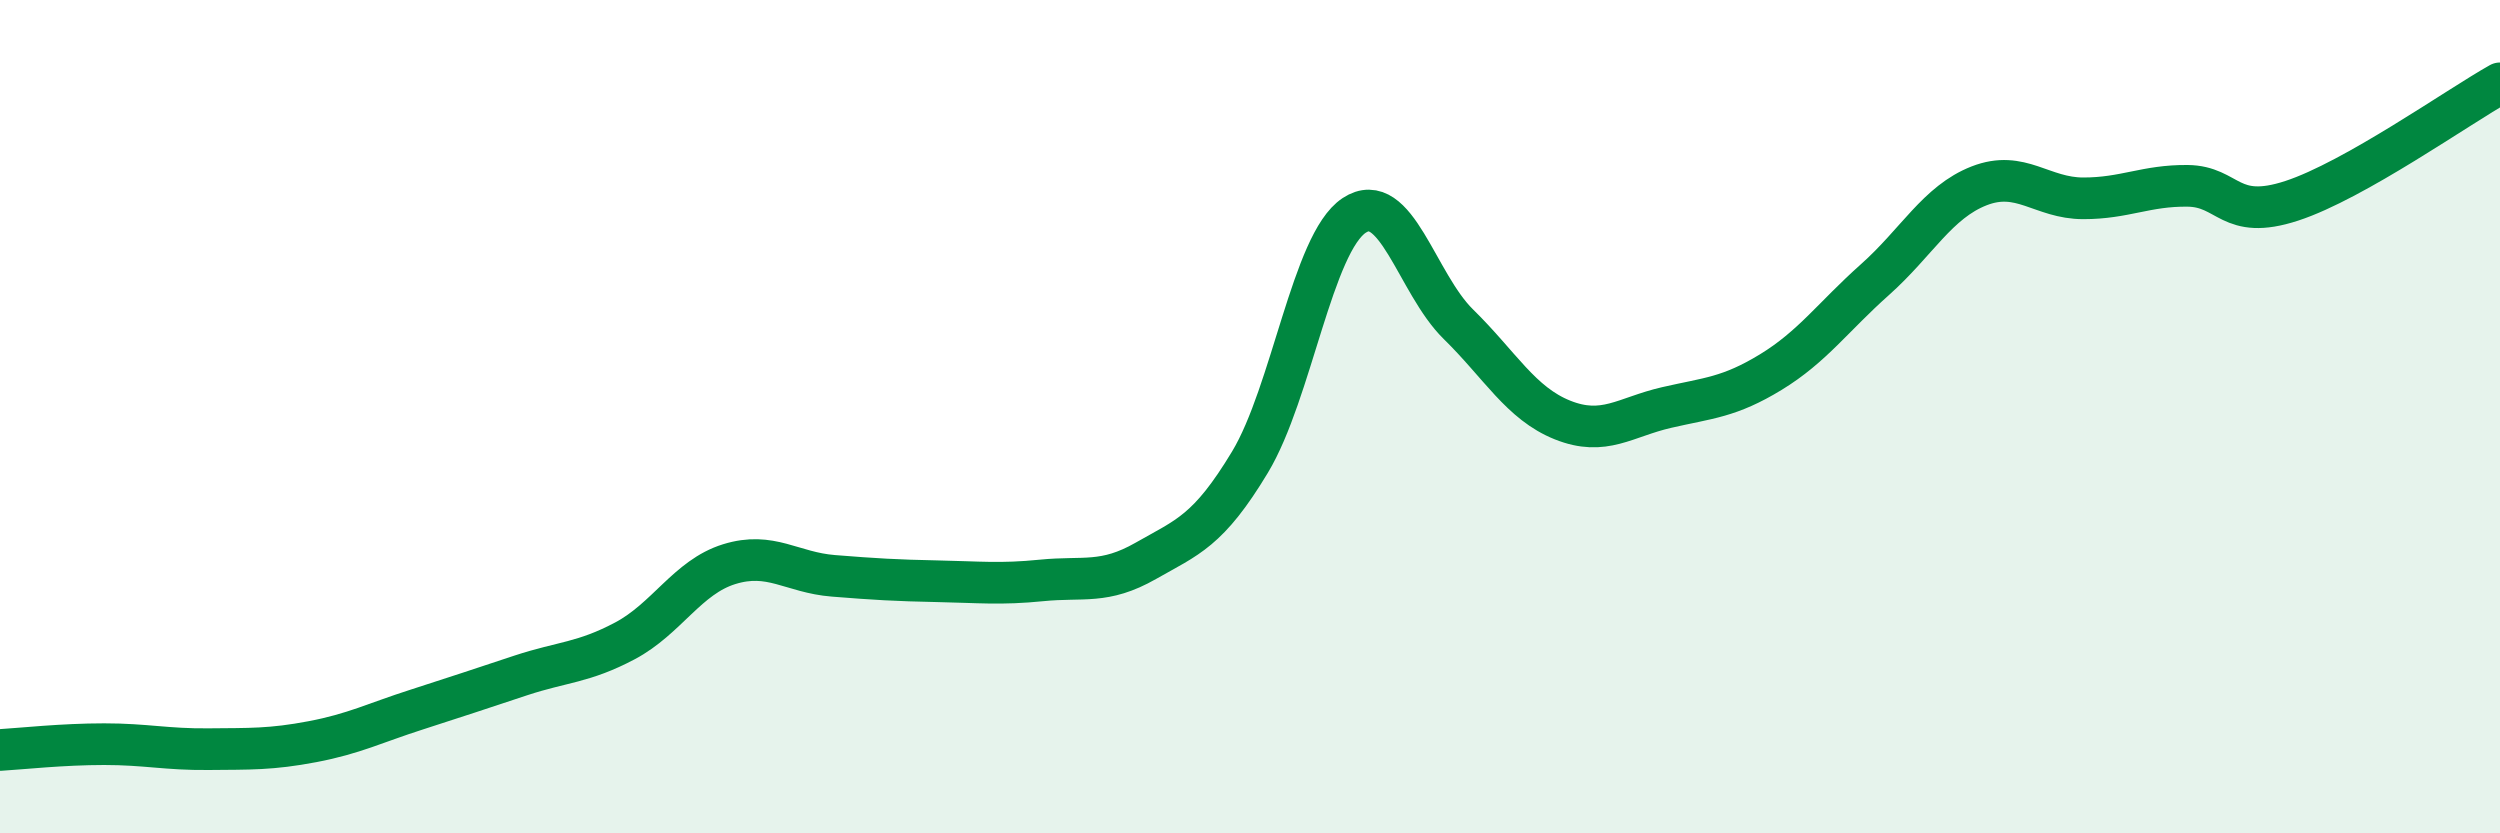
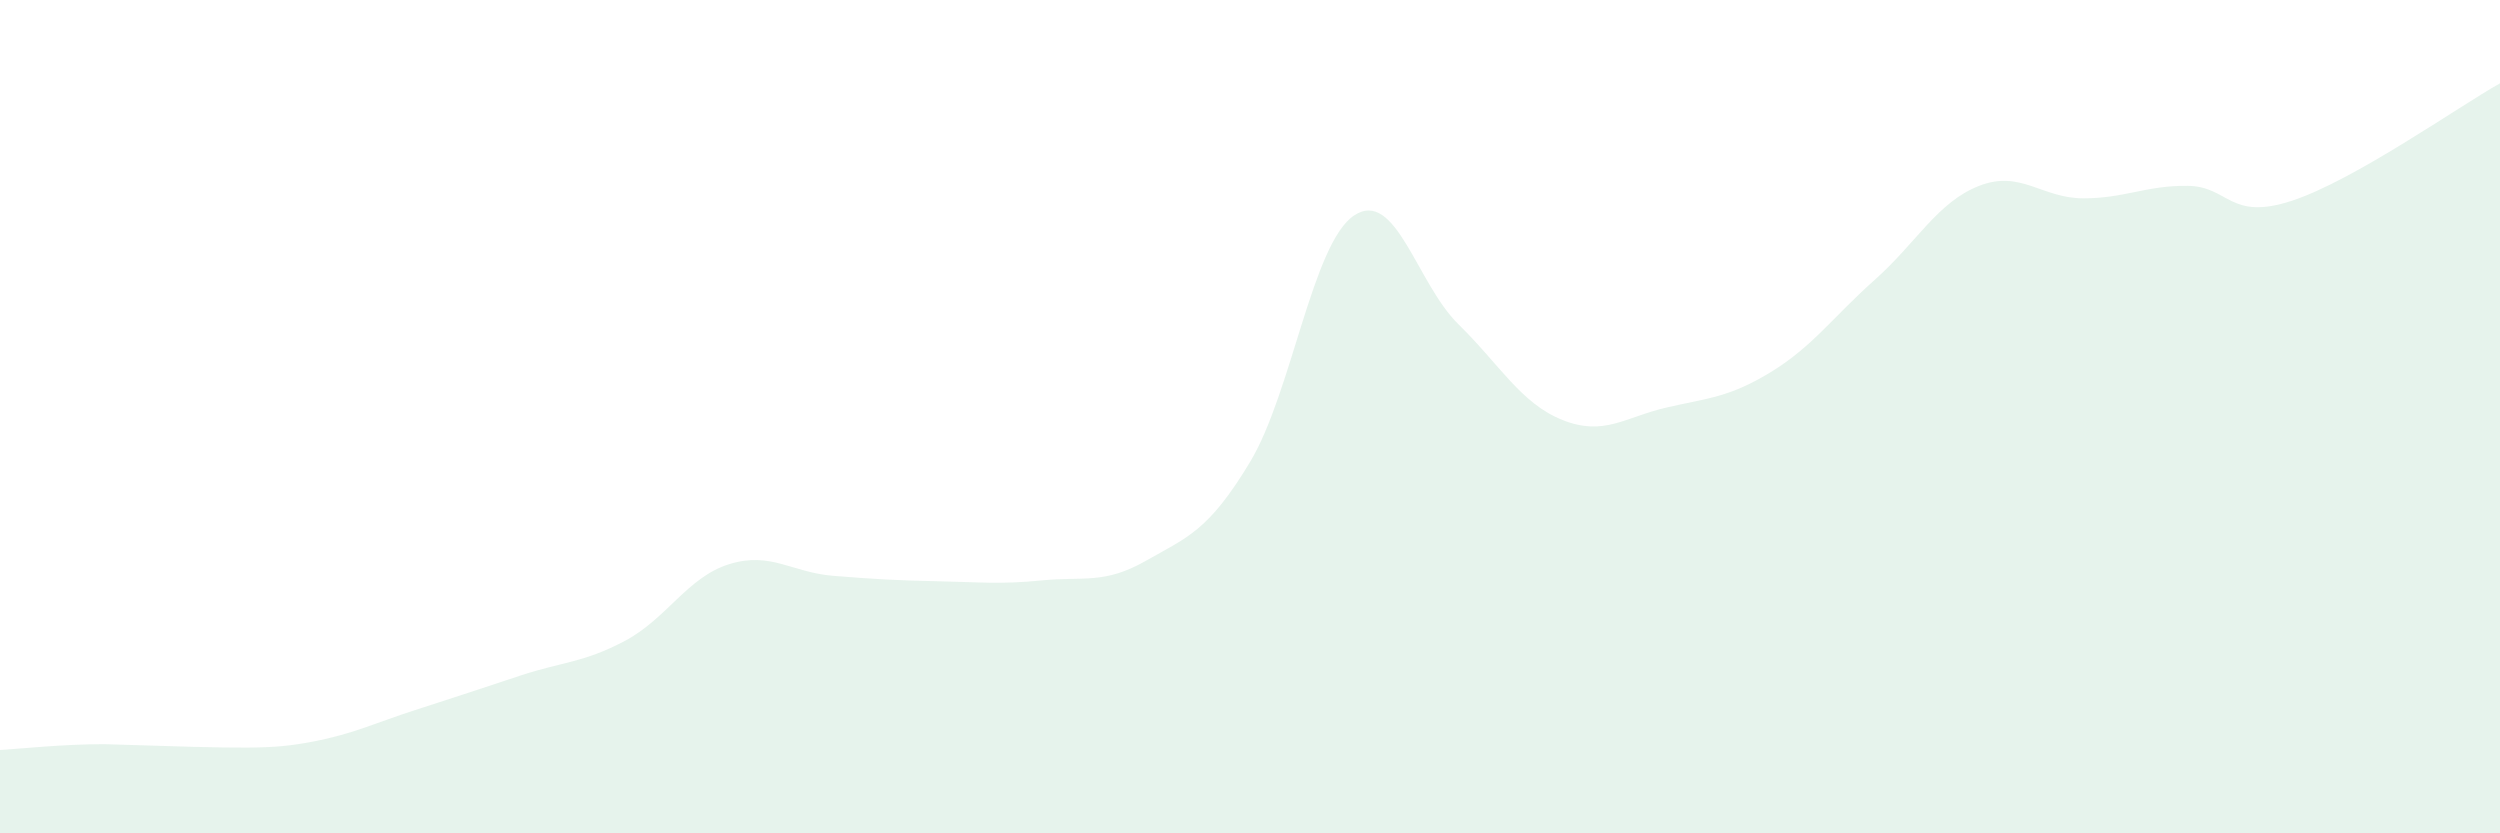
<svg xmlns="http://www.w3.org/2000/svg" width="60" height="20" viewBox="0 0 60 20">
-   <path d="M 0,18 C 0.5,17.97 1.5,17.86 2.5,17.86 C 3.5,17.86 4,17.99 5,17.98 C 6,17.97 6.5,17.99 7.5,17.8 C 8.5,17.61 9,17.35 10,17.03 C 11,16.71 11.5,16.54 12.5,16.21 C 13.5,15.88 14,15.91 15,15.38 C 16,14.85 16.5,13.85 17.5,13.54 C 18.5,13.23 19,13.74 20,13.82 C 21,13.9 21.5,13.93 22.5,13.95 C 23.5,13.97 24,14.03 25,13.93 C 26,13.83 26.5,14.03 27.5,13.46 C 28.5,12.89 29,12.75 30,11.09 C 31,9.43 31.5,5.83 32.5,5.17 C 33.5,4.51 34,6.8 35,7.78 C 36,8.76 36.5,9.68 37.5,10.08 C 38.5,10.48 39,10.01 40,9.78 C 41,9.55 41.5,9.54 42.5,8.93 C 43.5,8.32 44,7.6 45,6.71 C 46,5.82 46.5,4.85 47.5,4.46 C 48.5,4.07 49,4.76 50,4.76 C 51,4.76 51.5,4.45 52.5,4.46 C 53.5,4.47 53.5,5.31 55,4.82 C 56.5,4.33 59,2.56 60,2L60 20L0 20Z" fill="#008740" opacity="0.1" stroke-linecap="round" stroke-linejoin="round" />
-   <path d="M 0,18 C 0.5,17.97 1.5,17.86 2.5,17.86 C 3.5,17.86 4,17.99 5,17.98 C 6,17.97 6.5,17.99 7.5,17.8 C 8.5,17.61 9,17.35 10,17.03 C 11,16.71 11.5,16.54 12.5,16.21 C 13.5,15.88 14,15.91 15,15.38 C 16,14.85 16.5,13.85 17.5,13.54 C 18.5,13.23 19,13.74 20,13.82 C 21,13.9 21.5,13.93 22.5,13.95 C 23.5,13.97 24,14.03 25,13.93 C 26,13.83 26.5,14.03 27.5,13.46 C 28.5,12.89 29,12.75 30,11.09 C 31,9.43 31.5,5.83 32.5,5.17 C 33.5,4.51 34,6.8 35,7.78 C 36,8.76 36.5,9.68 37.5,10.08 C 38.5,10.48 39,10.01 40,9.78 C 41,9.55 41.5,9.54 42.5,8.93 C 43.5,8.32 44,7.6 45,6.71 C 46,5.82 46.5,4.85 47.5,4.46 C 48.5,4.07 49,4.76 50,4.76 C 51,4.76 51.5,4.45 52.5,4.46 C 53.5,4.47 53.5,5.31 55,4.82 C 56.5,4.33 59,2.56 60,2" stroke="#008740" stroke-width="1" fill="none" stroke-linecap="round" stroke-linejoin="round" />
+   <path d="M 0,18 C 0.5,17.97 1.5,17.86 2.5,17.86 C 6,17.97 6.5,17.99 7.5,17.8 C 8.5,17.61 9,17.35 10,17.03 C 11,16.71 11.5,16.54 12.5,16.21 C 13.5,15.88 14,15.91 15,15.38 C 16,14.85 16.5,13.85 17.5,13.54 C 18.5,13.23 19,13.74 20,13.82 C 21,13.9 21.5,13.93 22.5,13.95 C 23.5,13.97 24,14.03 25,13.93 C 26,13.83 26.5,14.03 27.5,13.46 C 28.5,12.89 29,12.75 30,11.09 C 31,9.43 31.5,5.83 32.5,5.17 C 33.5,4.51 34,6.8 35,7.78 C 36,8.76 36.5,9.68 37.5,10.08 C 38.5,10.48 39,10.01 40,9.78 C 41,9.55 41.5,9.54 42.5,8.93 C 43.5,8.32 44,7.6 45,6.71 C 46,5.82 46.5,4.85 47.5,4.46 C 48.5,4.07 49,4.76 50,4.76 C 51,4.76 51.5,4.45 52.5,4.46 C 53.5,4.47 53.5,5.31 55,4.82 C 56.5,4.33 59,2.56 60,2L60 20L0 20Z" fill="#008740" opacity="0.1" stroke-linecap="round" stroke-linejoin="round" />
</svg>